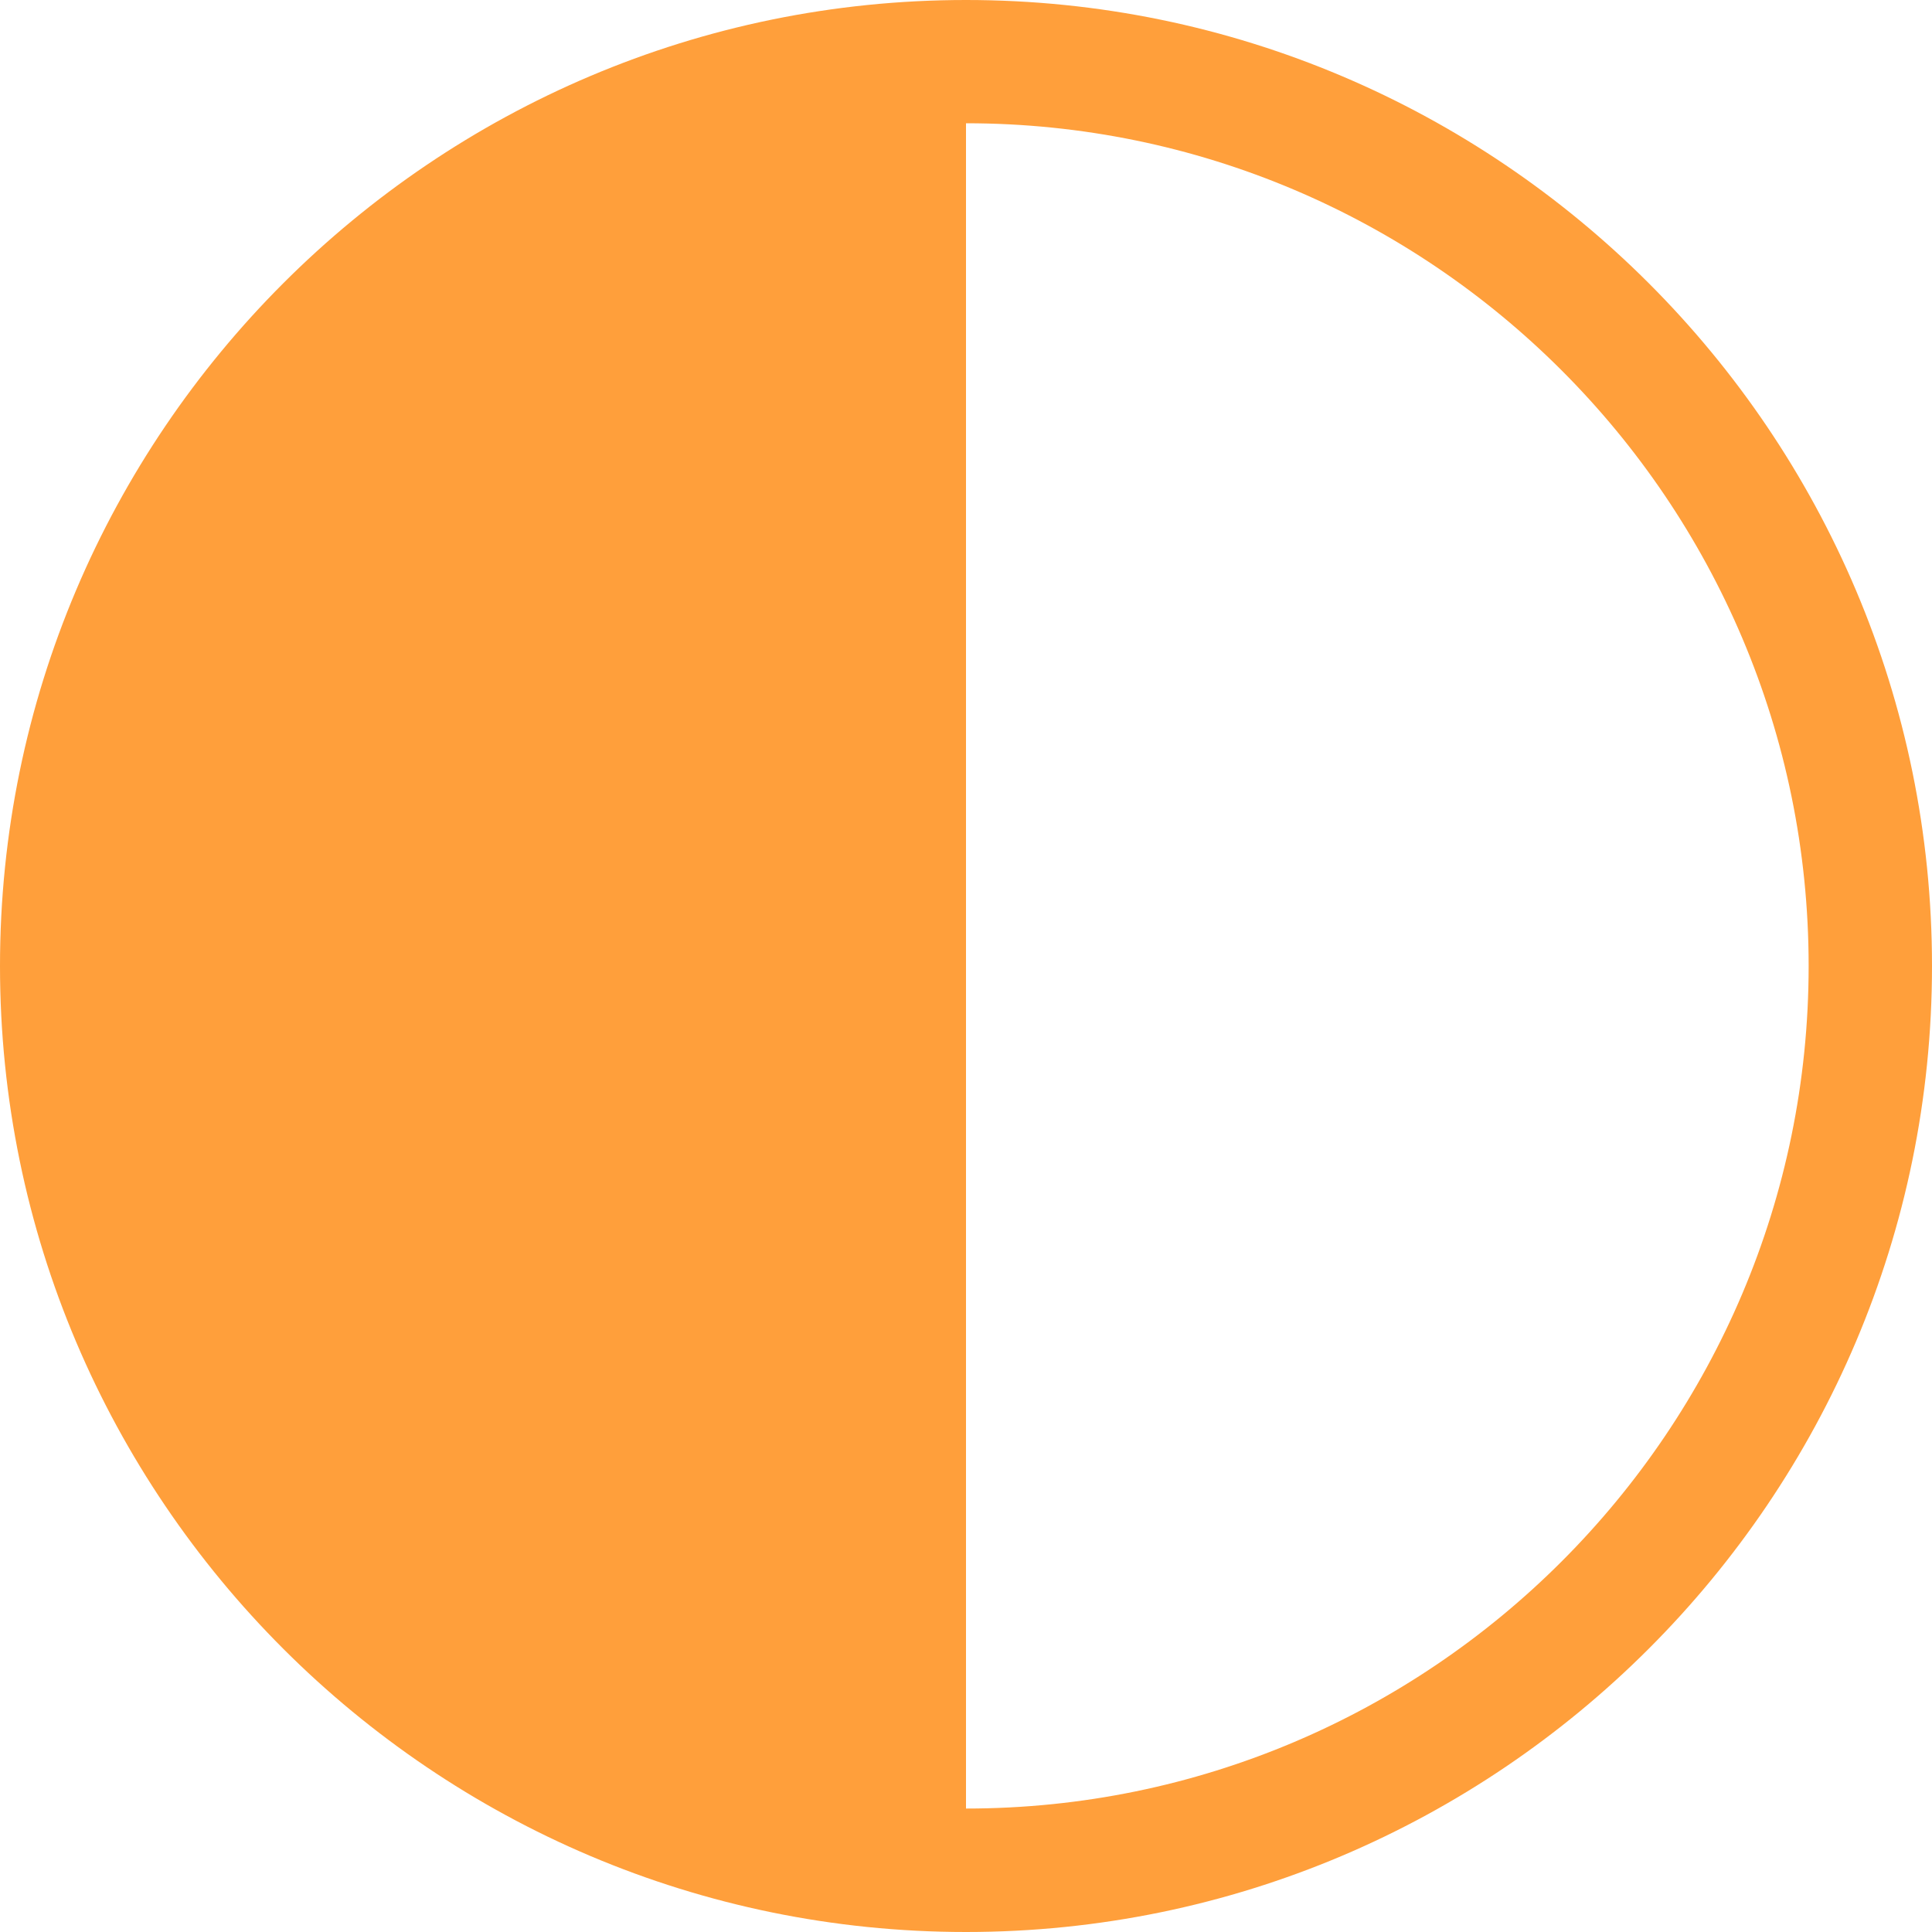
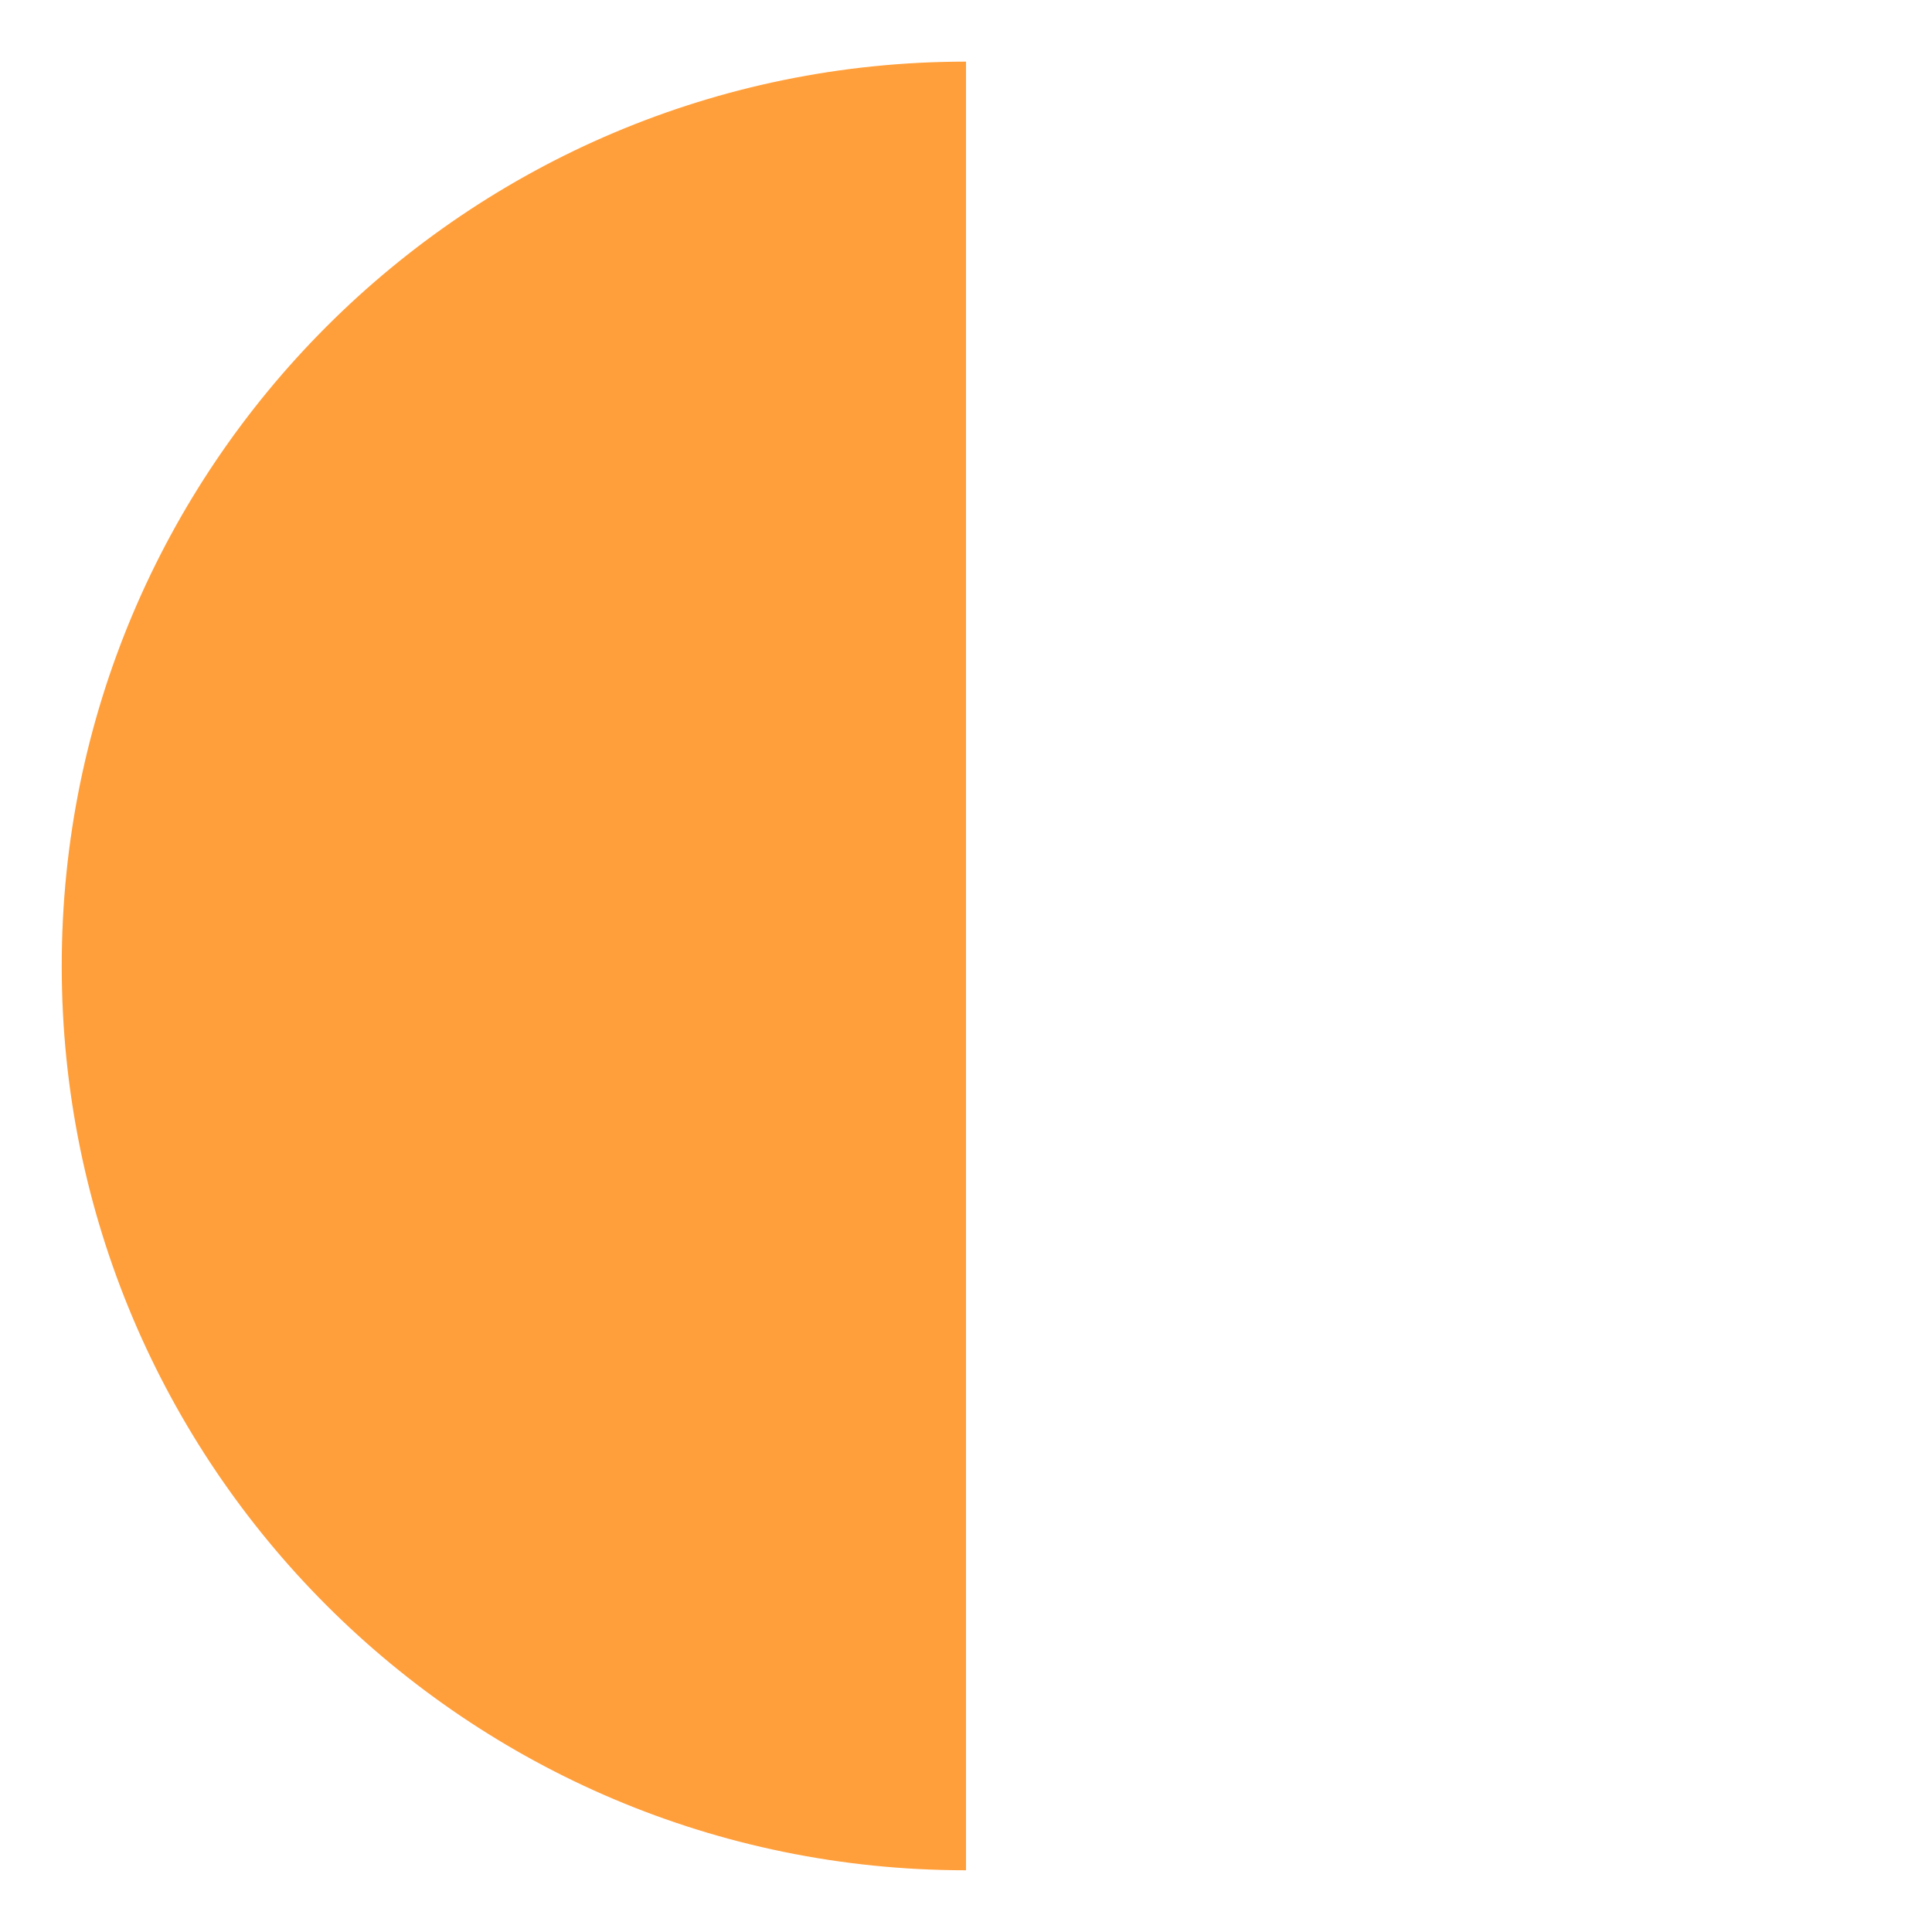
<svg xmlns="http://www.w3.org/2000/svg" version="1.1" id="Layer_1" x="0px" y="0px" width="20px" height="20px" viewBox="0 0 20 20" enable-background="new 0 0 20 20" xml:space="preserve">
-   <path fill="#FF9F3B" d="M10,20c-5.514,0-10-4.485-10-10C0,4.486,4.486,0,10,0c5.516,0,10,4.486,10,10S15.514,20,10,20z M10,1.276  c-4.81,0-8.723,3.913-8.723,8.723c0,4.811,3.914,8.723,8.723,8.723c4.811,0,8.723-3.912,8.723-8.723  C18.723,5.189,14.811,1.276,10,1.276z" />
  <path fill="#FF9F3B" d="M10,19.361L10,19.361c-5.17,0-9.361-4.191-9.361-9.362l0,0c0-5.17,4.191-9.361,9.361-9.361l0,0" />
</svg>